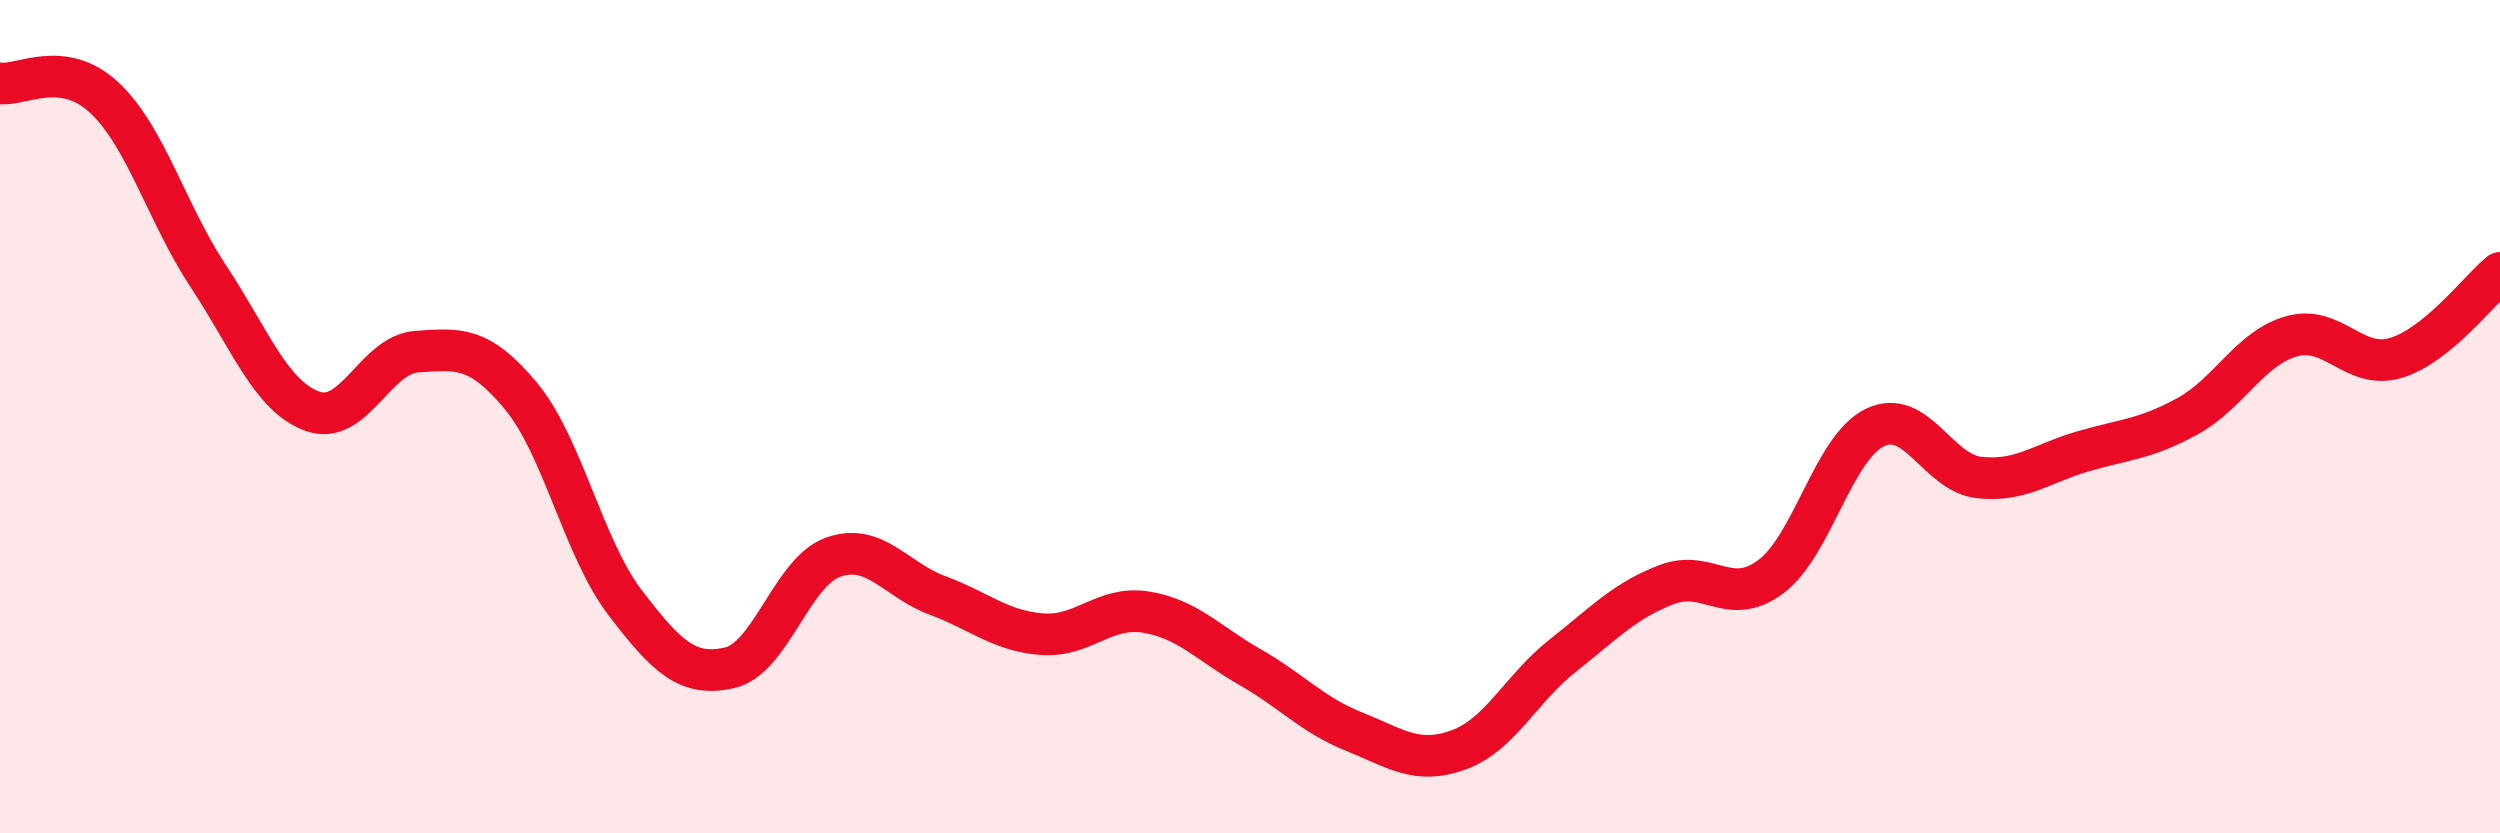
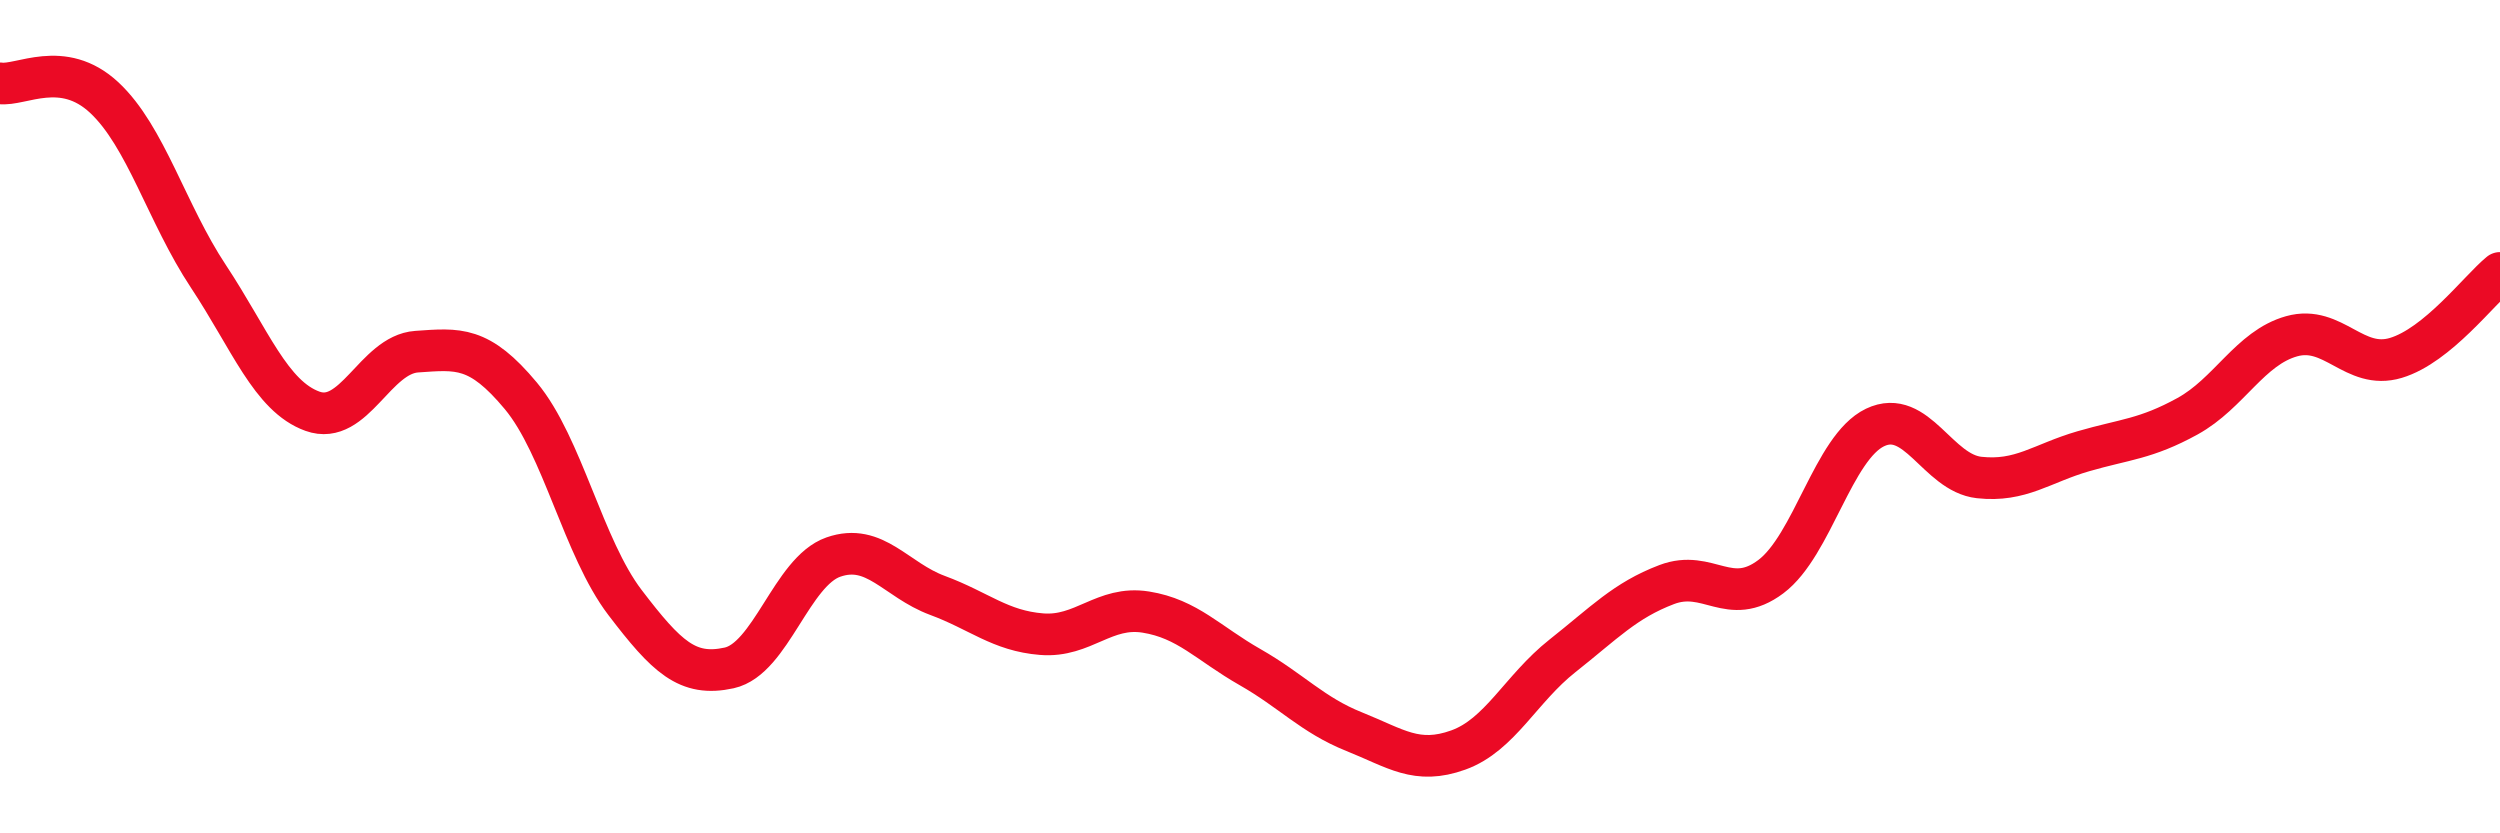
<svg xmlns="http://www.w3.org/2000/svg" width="60" height="20" viewBox="0 0 60 20">
-   <path d="M 0,2 C 0.5,2.07 1.5,1.41 2.5,2.34 C 3.5,3.27 4,5.12 5,6.63 C 6,8.14 6.5,9.51 7.5,9.87 C 8.5,10.23 9,8.51 10,8.44 C 11,8.37 11.5,8.3 12.5,9.5 C 13.5,10.7 14,13.15 15,14.46 C 16,15.77 16.5,16.25 17.5,16.03 C 18.5,15.81 19,13.72 20,13.37 C 21,13.02 21.5,13.92 22.5,14.29 C 23.5,14.66 24,15.14 25,15.22 C 26,15.3 26.5,14.53 27.5,14.69 C 28.5,14.85 29,15.44 30,16.01 C 31,16.58 31.5,17.16 32.5,17.56 C 33.5,17.96 34,18.36 35,18 C 36,17.64 36.5,16.53 37.5,15.74 C 38.5,14.95 39,14.41 40,14.03 C 41,13.65 41.5,14.59 42.5,13.84 C 43.5,13.09 44,10.74 45,10.26 C 46,9.78 46.5,11.35 47.5,11.46 C 48.5,11.57 49,11.12 50,10.83 C 51,10.54 51.5,10.54 52.5,9.99 C 53.5,9.44 54,8.35 55,8.07 C 56,7.79 56.5,8.89 57.5,8.59 C 58.5,8.29 59.5,6.96 60,6.55L60 20L0 20Z" fill="#EB0A25" opacity="0.1" stroke-linecap="round" stroke-linejoin="round" />
  <path d="M 0,2 C 0.5,2.07 1.5,1.41 2.5,2.34 C 3.5,3.27 4,5.12 5,6.63 C 6,8.14 6.5,9.51 7.5,9.87 C 8.5,10.23 9,8.51 10,8.44 C 11,8.37 11.5,8.3 12.5,9.5 C 13.5,10.7 14,13.15 15,14.46 C 16,15.77 16.5,16.25 17.5,16.03 C 18.5,15.81 19,13.72 20,13.37 C 21,13.02 21.5,13.92 22.5,14.29 C 23.5,14.66 24,15.14 25,15.22 C 26,15.3 26.5,14.53 27.5,14.69 C 28.5,14.85 29,15.44 30,16.01 C 31,16.58 31.5,17.16 32.5,17.56 C 33.5,17.96 34,18.36 35,18 C 36,17.64 36.5,16.53 37.5,15.74 C 38.5,14.95 39,14.41 40,14.03 C 41,13.65 41.5,14.59 42.5,13.84 C 43.5,13.09 44,10.74 45,10.26 C 46,9.78 46.5,11.35 47.5,11.46 C 48.5,11.57 49,11.12 50,10.83 C 51,10.54 51.5,10.54 52.5,9.99 C 53.5,9.44 54,8.35 55,8.07 C 56,7.79 56.5,8.89 57.5,8.59 C 58.5,8.29 59.5,6.96 60,6.55" stroke="#EB0A25" stroke-width="1" fill="none" stroke-linecap="round" stroke-linejoin="round" />
</svg>